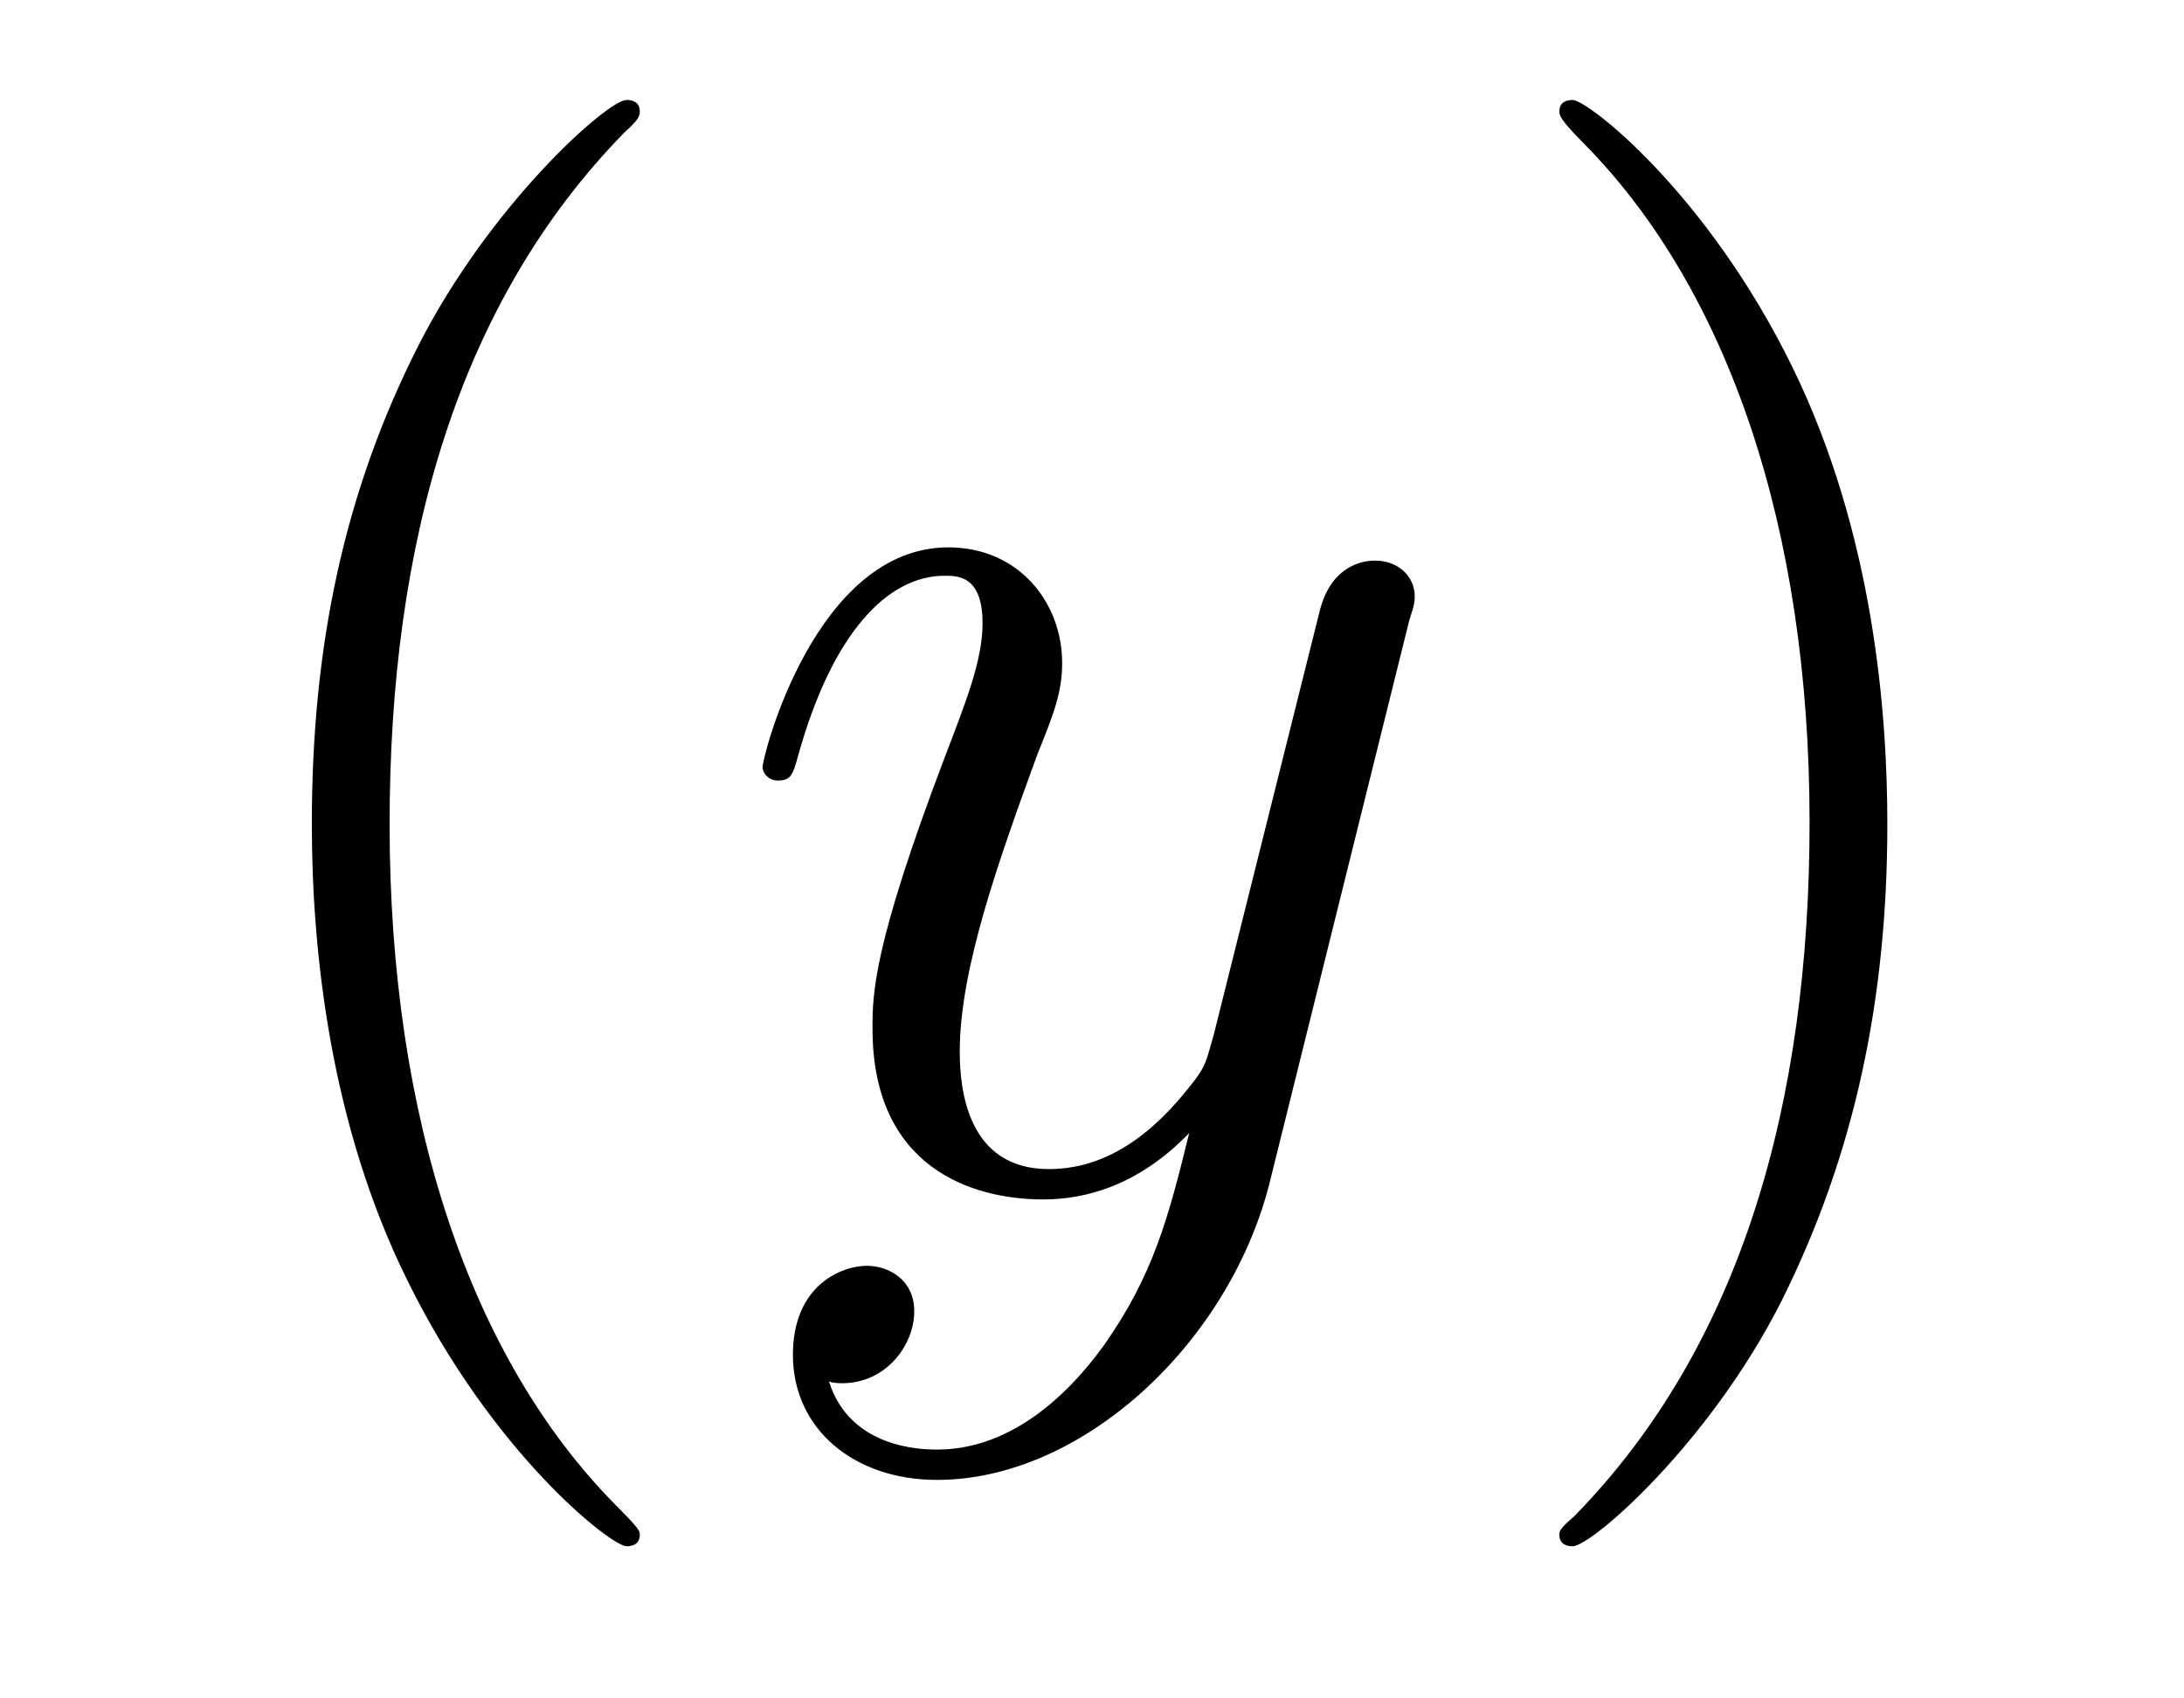
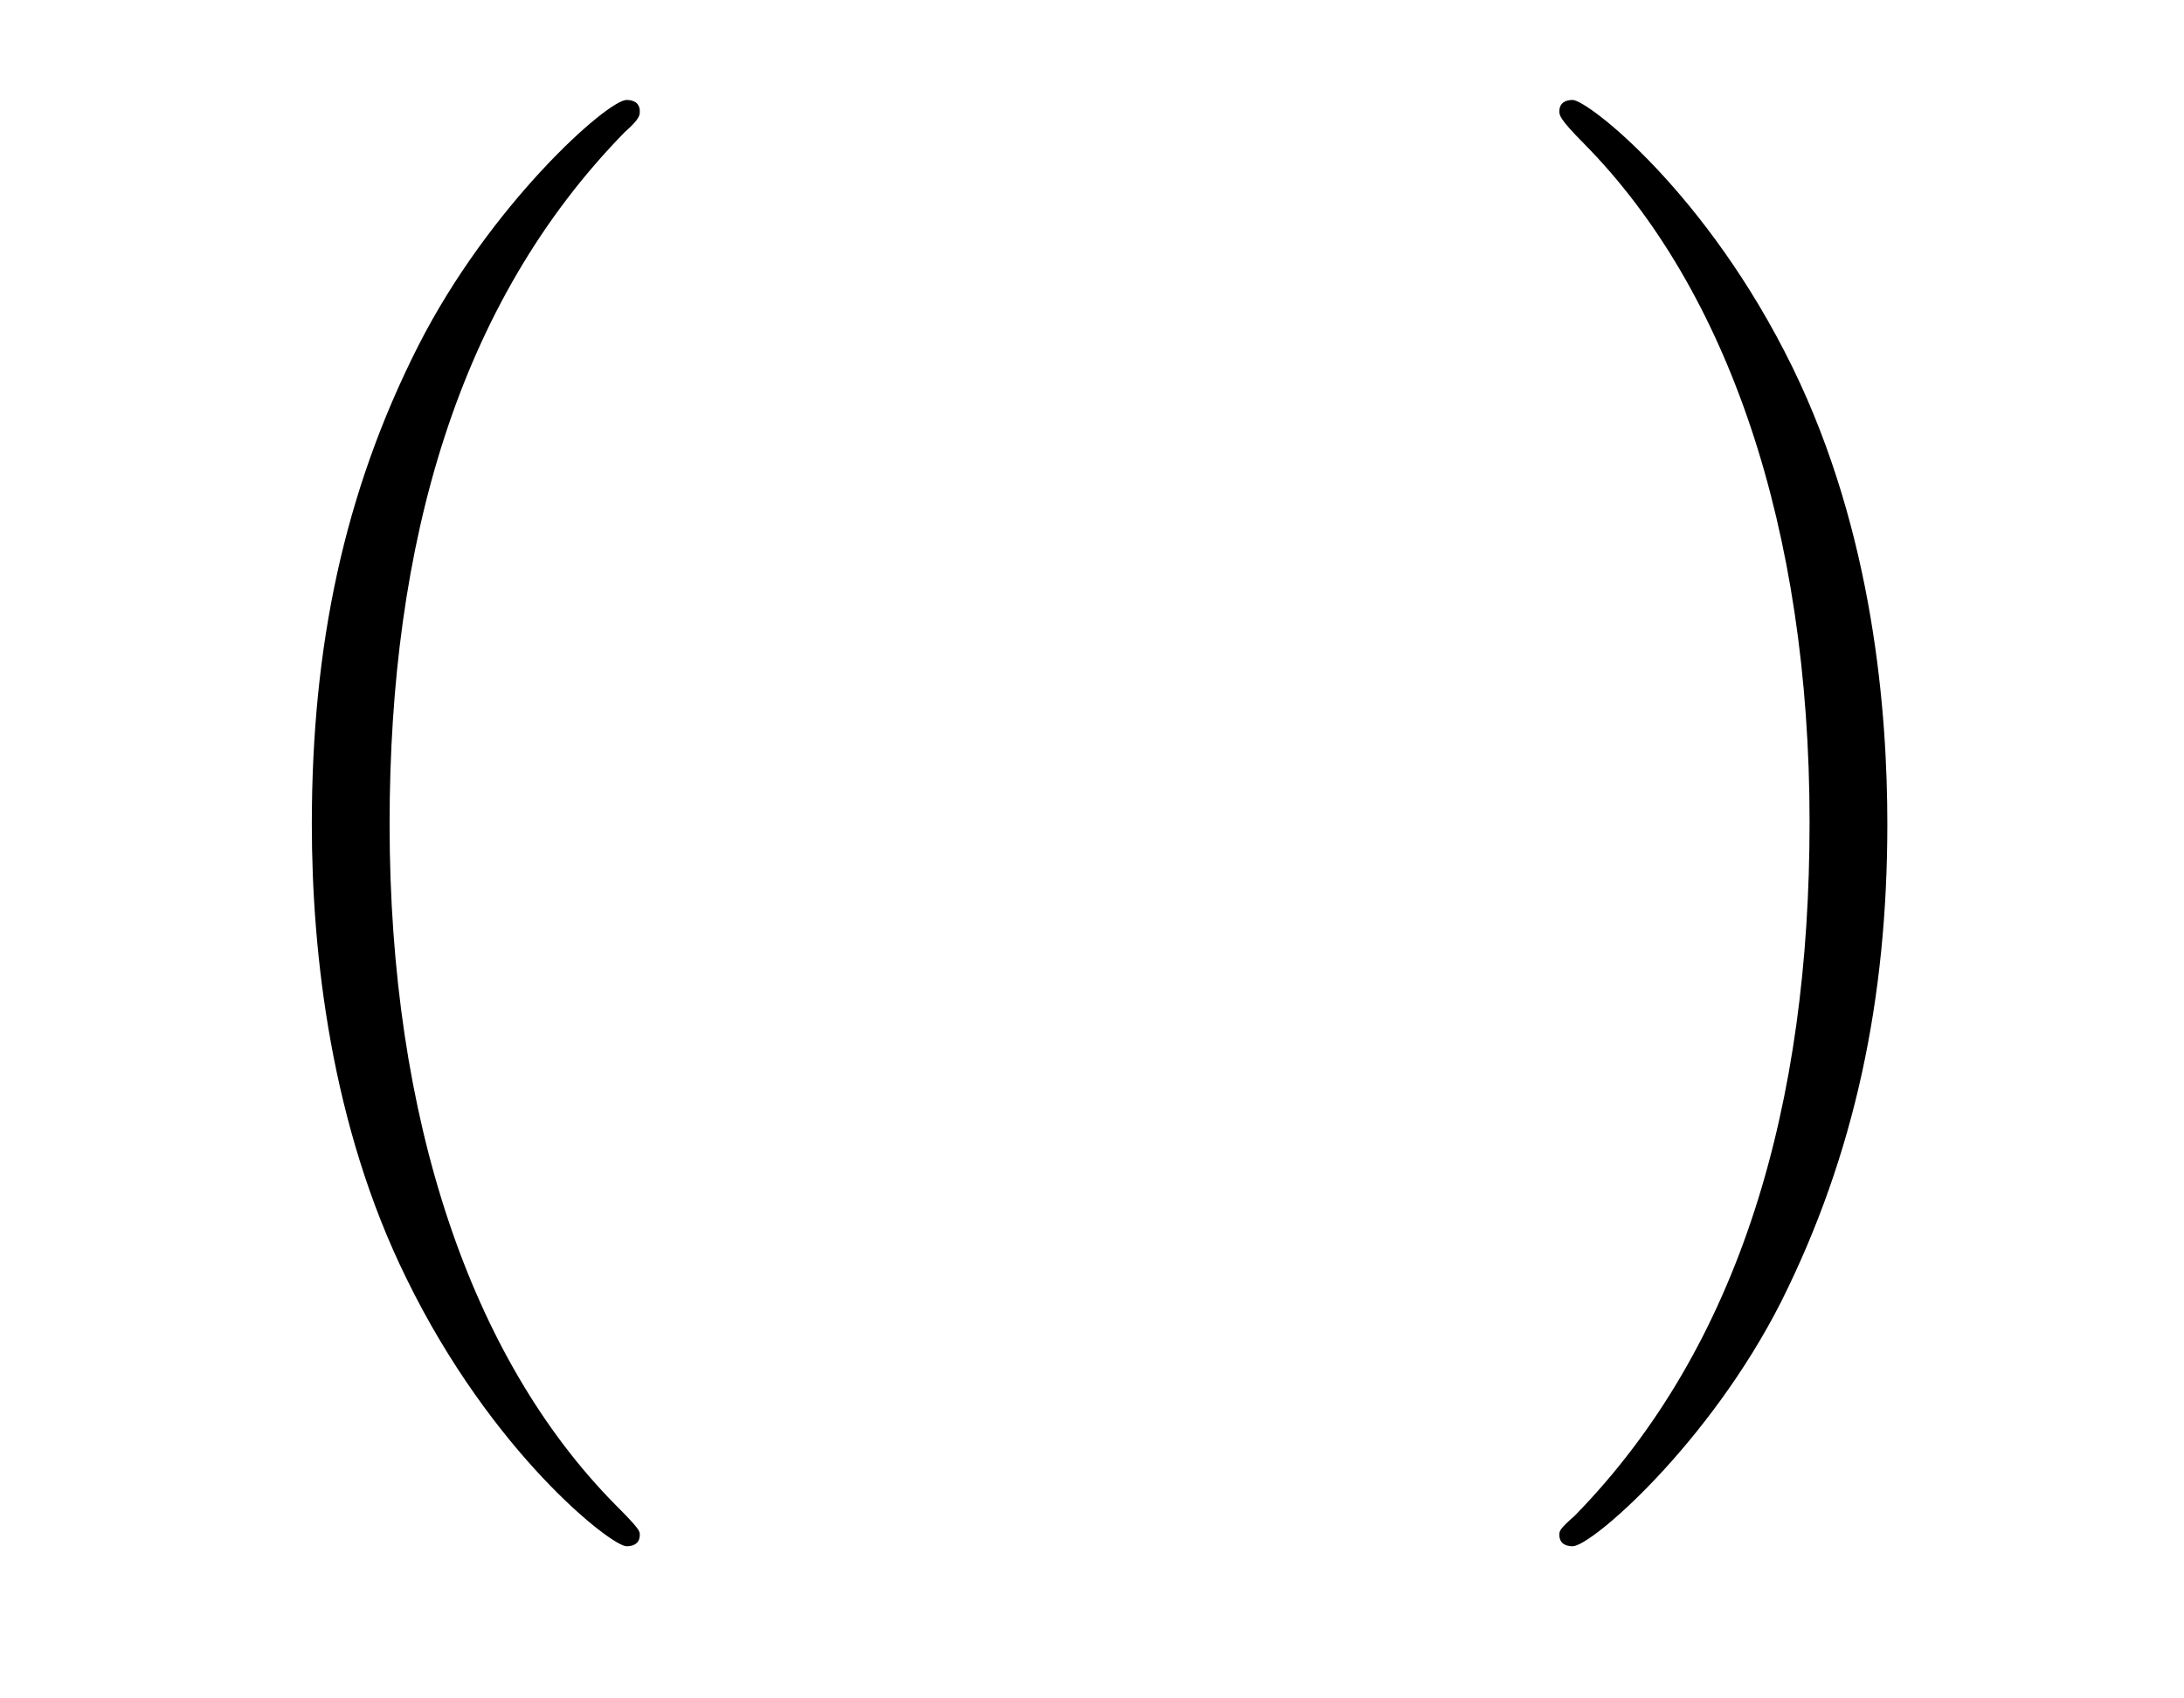
<svg xmlns="http://www.w3.org/2000/svg" height="14pt" version="1.1" viewBox="0 -14 18 14" width="18pt">
  <g id="page1">
    <g transform="matrix(1 0 0 1 -127 650)">
      <path d="M132.273 -651.348C132.273 -651.379 132.273 -651.395 132.07 -651.598C130.883 -652.801 130.211 -654.77 130.211 -657.207C130.211 -659.52 130.773 -661.504 132.148 -662.91C132.273 -663.02 132.273 -663.051 132.273 -663.082C132.273 -663.16 132.211 -663.176 132.164 -663.176C132.008 -663.176 131.039 -662.316 130.445 -661.145C129.836 -659.941 129.57 -658.676 129.57 -657.207C129.57 -656.145 129.727 -654.723 130.352 -653.457C131.055 -652.02 132.039 -651.254 132.164 -651.254C132.211 -651.254 132.273 -651.27 132.273 -651.348ZM132.957 -654.238" fill-rule="evenodd" />
-       <path d="M136.098 -652.91C135.77 -652.457 135.301 -652.051 134.723 -652.051C134.582 -652.051 134.004 -652.066 133.832 -652.613C133.863 -652.598 133.926 -652.598 133.941 -652.598C134.301 -652.598 134.535 -652.91 134.535 -653.191C134.535 -653.457 134.316 -653.566 134.145 -653.566C133.941 -653.566 133.535 -653.41 133.535 -652.832C133.535 -652.223 134.035 -651.801 134.723 -651.801C135.91 -651.801 137.113 -652.91 137.457 -654.223L138.613 -658.879C138.629 -658.941 138.66 -659.004 138.66 -659.082C138.66 -659.254 138.519 -659.379 138.332 -659.379C138.223 -659.379 137.973 -659.332 137.879 -658.973L137.004 -655.473C136.941 -655.254 136.941 -655.223 136.848 -655.098C136.598 -654.77 136.207 -654.363 135.645 -654.363C134.973 -654.363 134.91 -655.02 134.91 -655.332C134.91 -656.019 135.238 -656.926 135.551 -657.785C135.691 -658.129 135.754 -658.301 135.754 -658.535C135.754 -659.035 135.395 -659.488 134.816 -659.488C133.723 -659.488 133.285 -657.77 133.285 -657.676C133.285 -657.629 133.332 -657.566 133.41 -657.566C133.52 -657.566 133.535 -657.613 133.582 -657.785C133.863 -658.785 134.316 -659.254 134.785 -659.254C134.895 -659.254 135.098 -659.254 135.098 -658.863C135.098 -658.551 134.957 -658.207 134.785 -657.754C134.191 -656.191 134.191 -655.801 134.191 -655.52C134.191 -654.379 135.004 -654.113 135.598 -654.113C135.941 -654.113 136.379 -654.223 136.801 -654.66C136.629 -653.957 136.504 -653.488 136.098 -652.91ZM138.715 -654.238" fill-rule="evenodd" />
      <path d="M142.555 -657.207C142.555 -658.113 142.445 -659.598 141.773 -660.973C141.07 -662.41 140.086 -663.176 139.961 -663.176C139.914 -663.176 139.852 -663.16 139.852 -663.082C139.852 -663.051 139.852 -663.02 140.055 -662.816C141.242 -661.613 141.914 -659.645 141.914 -657.223C141.914 -654.91 141.352 -652.91 139.977 -651.504C139.852 -651.395 139.852 -651.379 139.852 -651.348C139.852 -651.27 139.914 -651.254 139.961 -651.254C140.117 -651.254 141.086 -652.098 141.68 -653.27C142.289 -654.488 142.555 -655.77 142.555 -657.207ZM143.754 -654.238" fill-rule="evenodd" />
    </g>
  </g>
</svg>